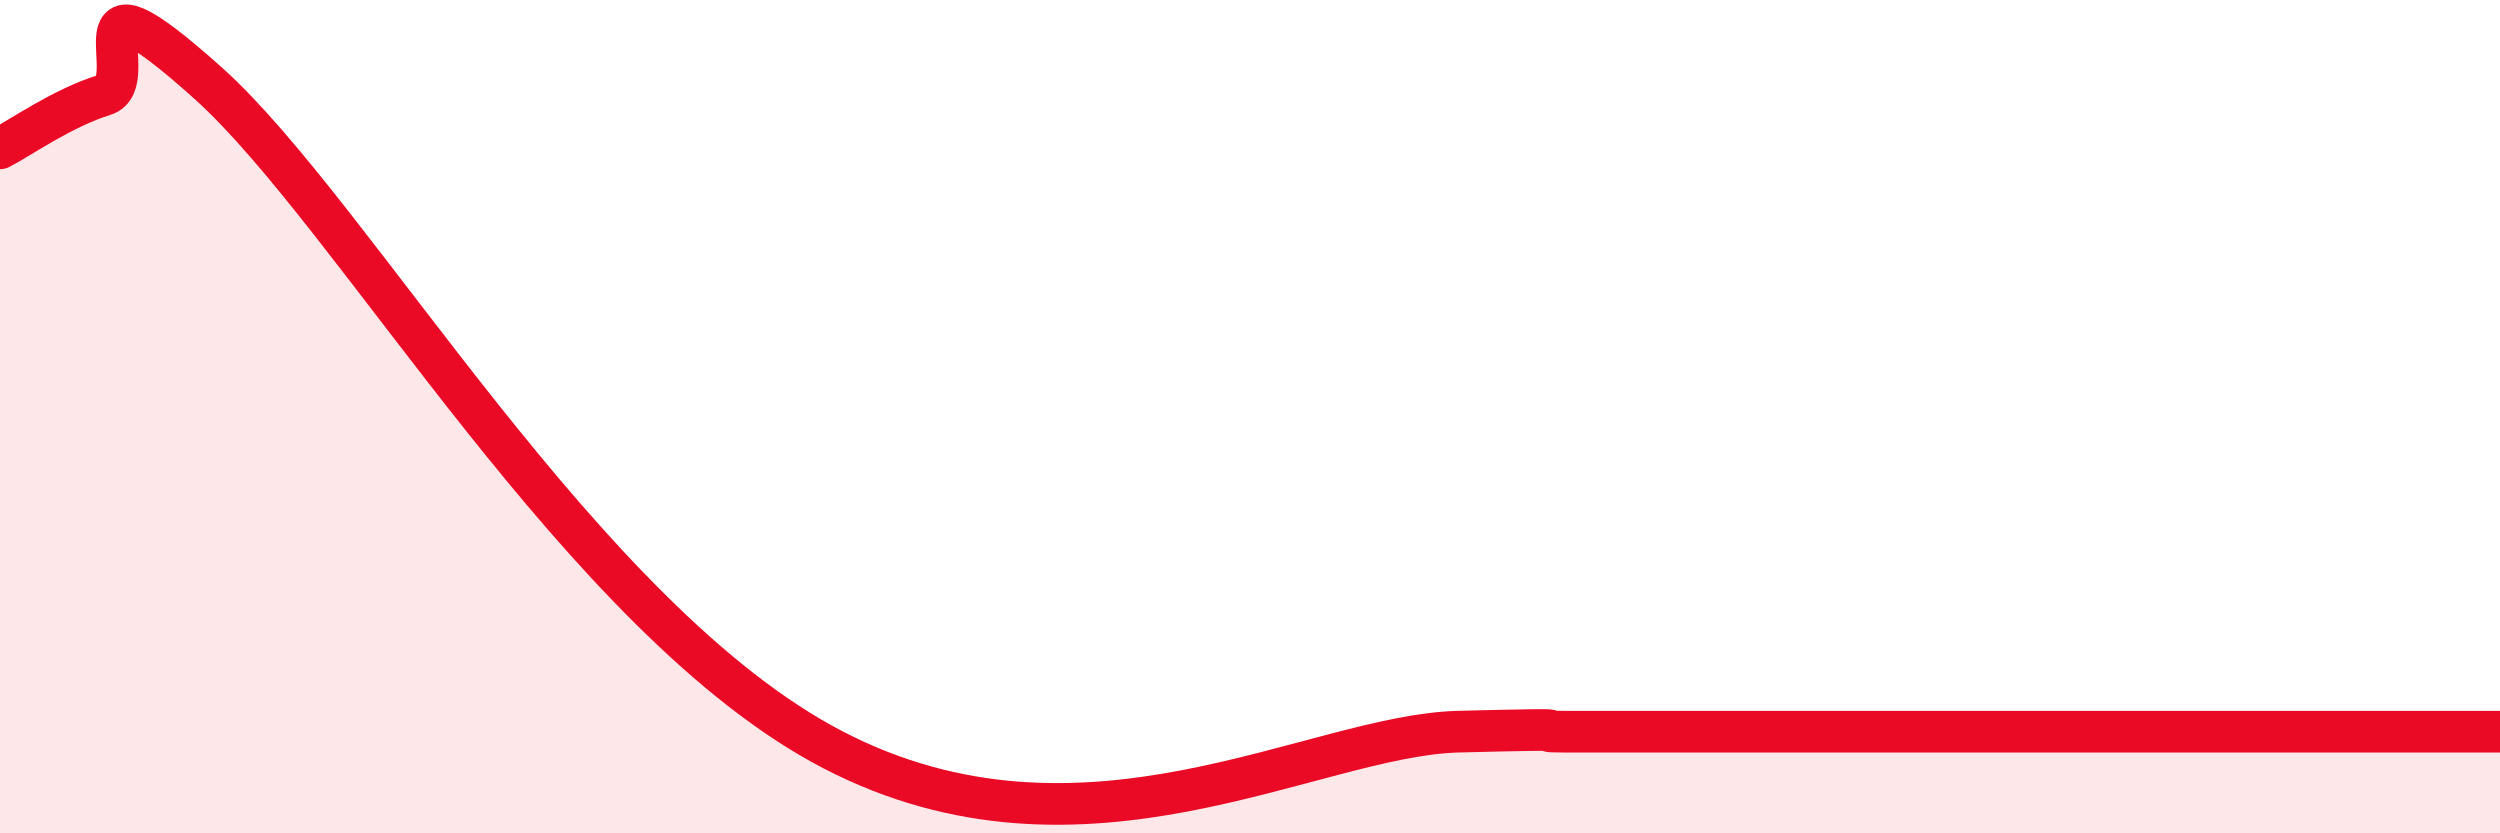
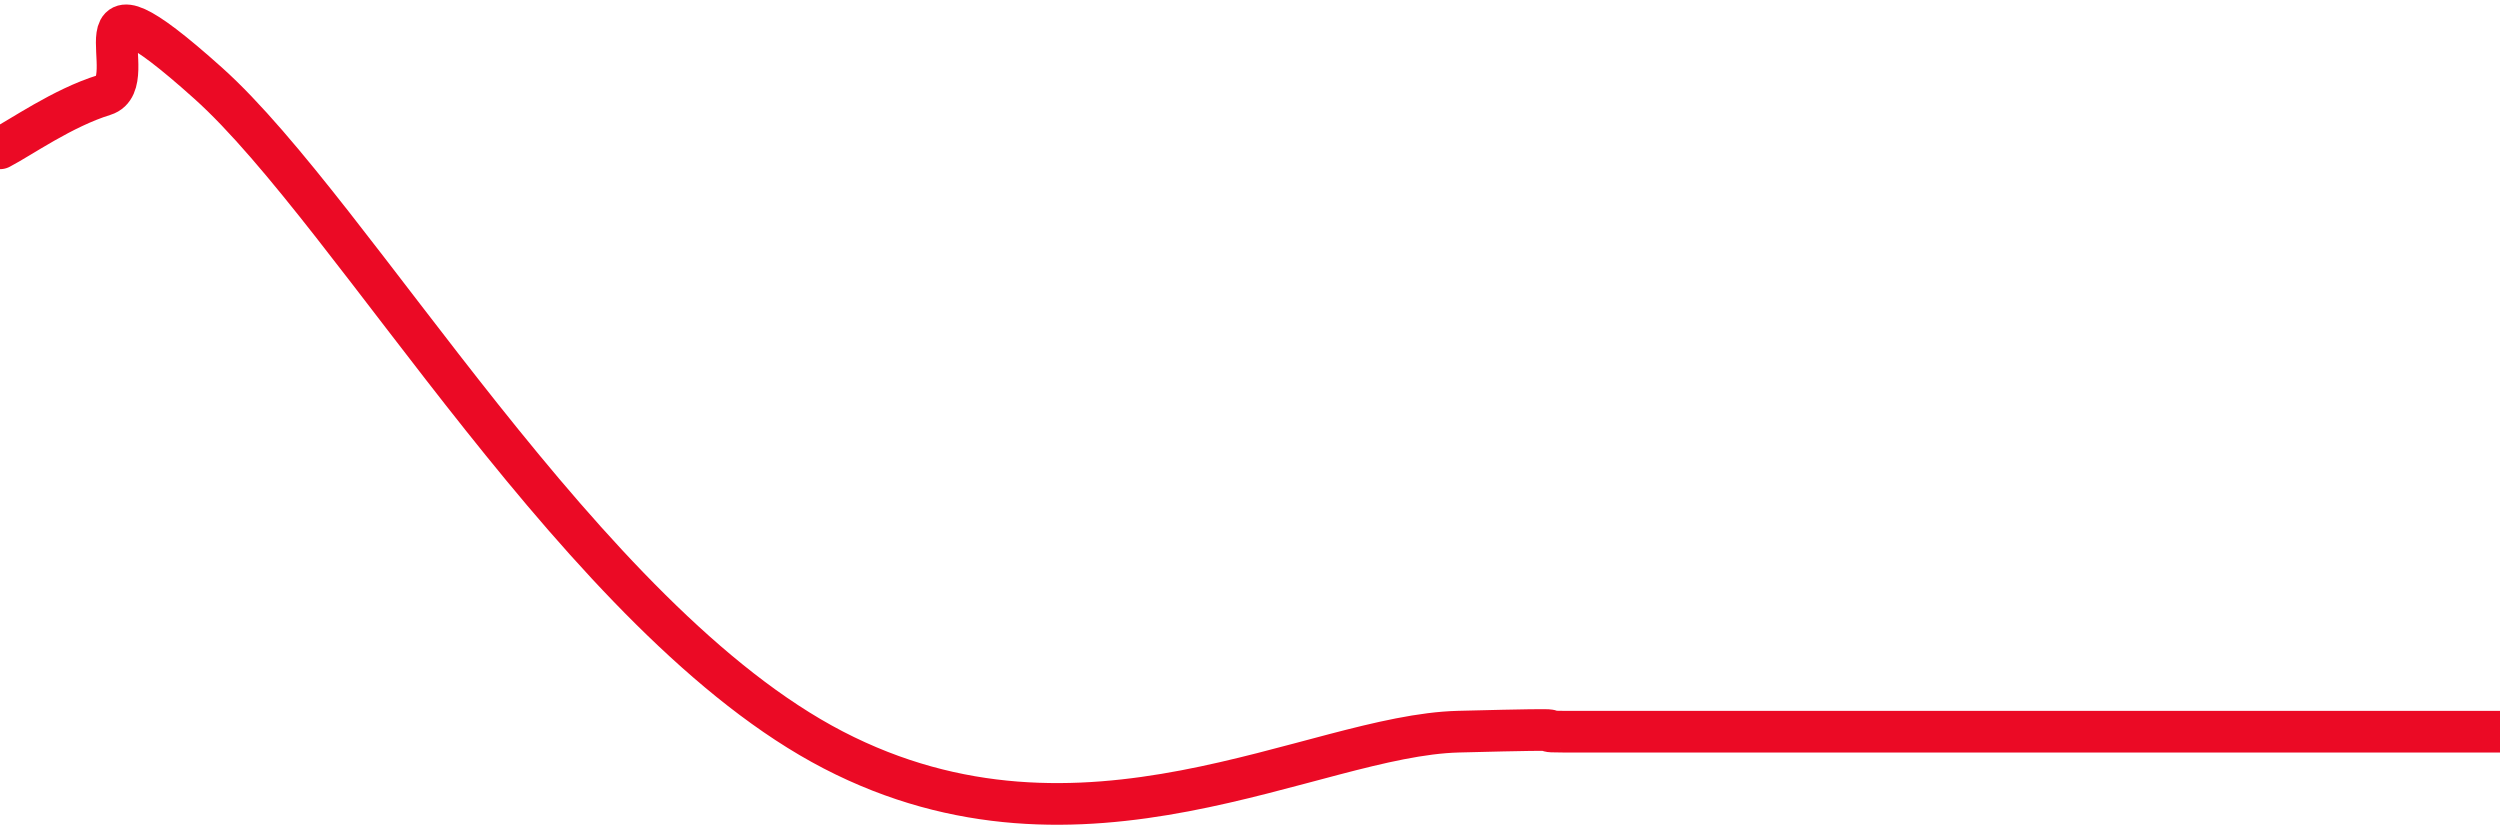
<svg xmlns="http://www.w3.org/2000/svg" width="60" height="20" viewBox="0 0 60 20">
-   <path d="M 0,3.56 C 0.5,3.3 1.5,2.59 2.5,2.28 C 3.5,1.97 1.5,-1.14 5,2 C 8.5,5.14 14,14.89 20,18 C 26,21.11 31.5,17.65 35,17.56 C 38.5,17.47 36.5,17.56 37.5,17.56 C 38.5,17.56 39,17.56 40,17.56 C 41,17.56 41.5,17.56 42.5,17.56 C 43.5,17.56 44,17.56 45,17.56 C 46,17.56 46.5,17.56 47.5,17.56 C 48.5,17.56 49,17.56 50,17.56 C 51,17.56 51.5,17.56 52.5,17.56 C 53.5,17.56 53.5,17.56 55,17.56 C 56.5,17.56 59,17.56 60,17.56L60 20L0 20Z" fill="#EB0A25" opacity="0.1" stroke-linecap="round" stroke-linejoin="round" />
  <path d="M 0,3.56 C 0.5,3.3 1.5,2.59 2.5,2.28 C 3.5,1.97 1.5,-1.14 5,2 C 8.5,5.14 14,14.89 20,18 C 26,21.11 31.5,17.65 35,17.56 C 38.5,17.47 36.5,17.56 37.5,17.56 C 38.5,17.56 39,17.56 40,17.56 C 41,17.56 41.5,17.56 42.5,17.56 C 43.5,17.56 44,17.56 45,17.56 C 46,17.56 46.5,17.56 47.5,17.56 C 48.5,17.56 49,17.56 50,17.56 C 51,17.56 51.5,17.56 52.5,17.56 C 53.5,17.56 53.5,17.56 55,17.56 C 56.5,17.56 59,17.56 60,17.56" stroke="#EB0A25" stroke-width="1" fill="none" stroke-linecap="round" stroke-linejoin="round" />
</svg>